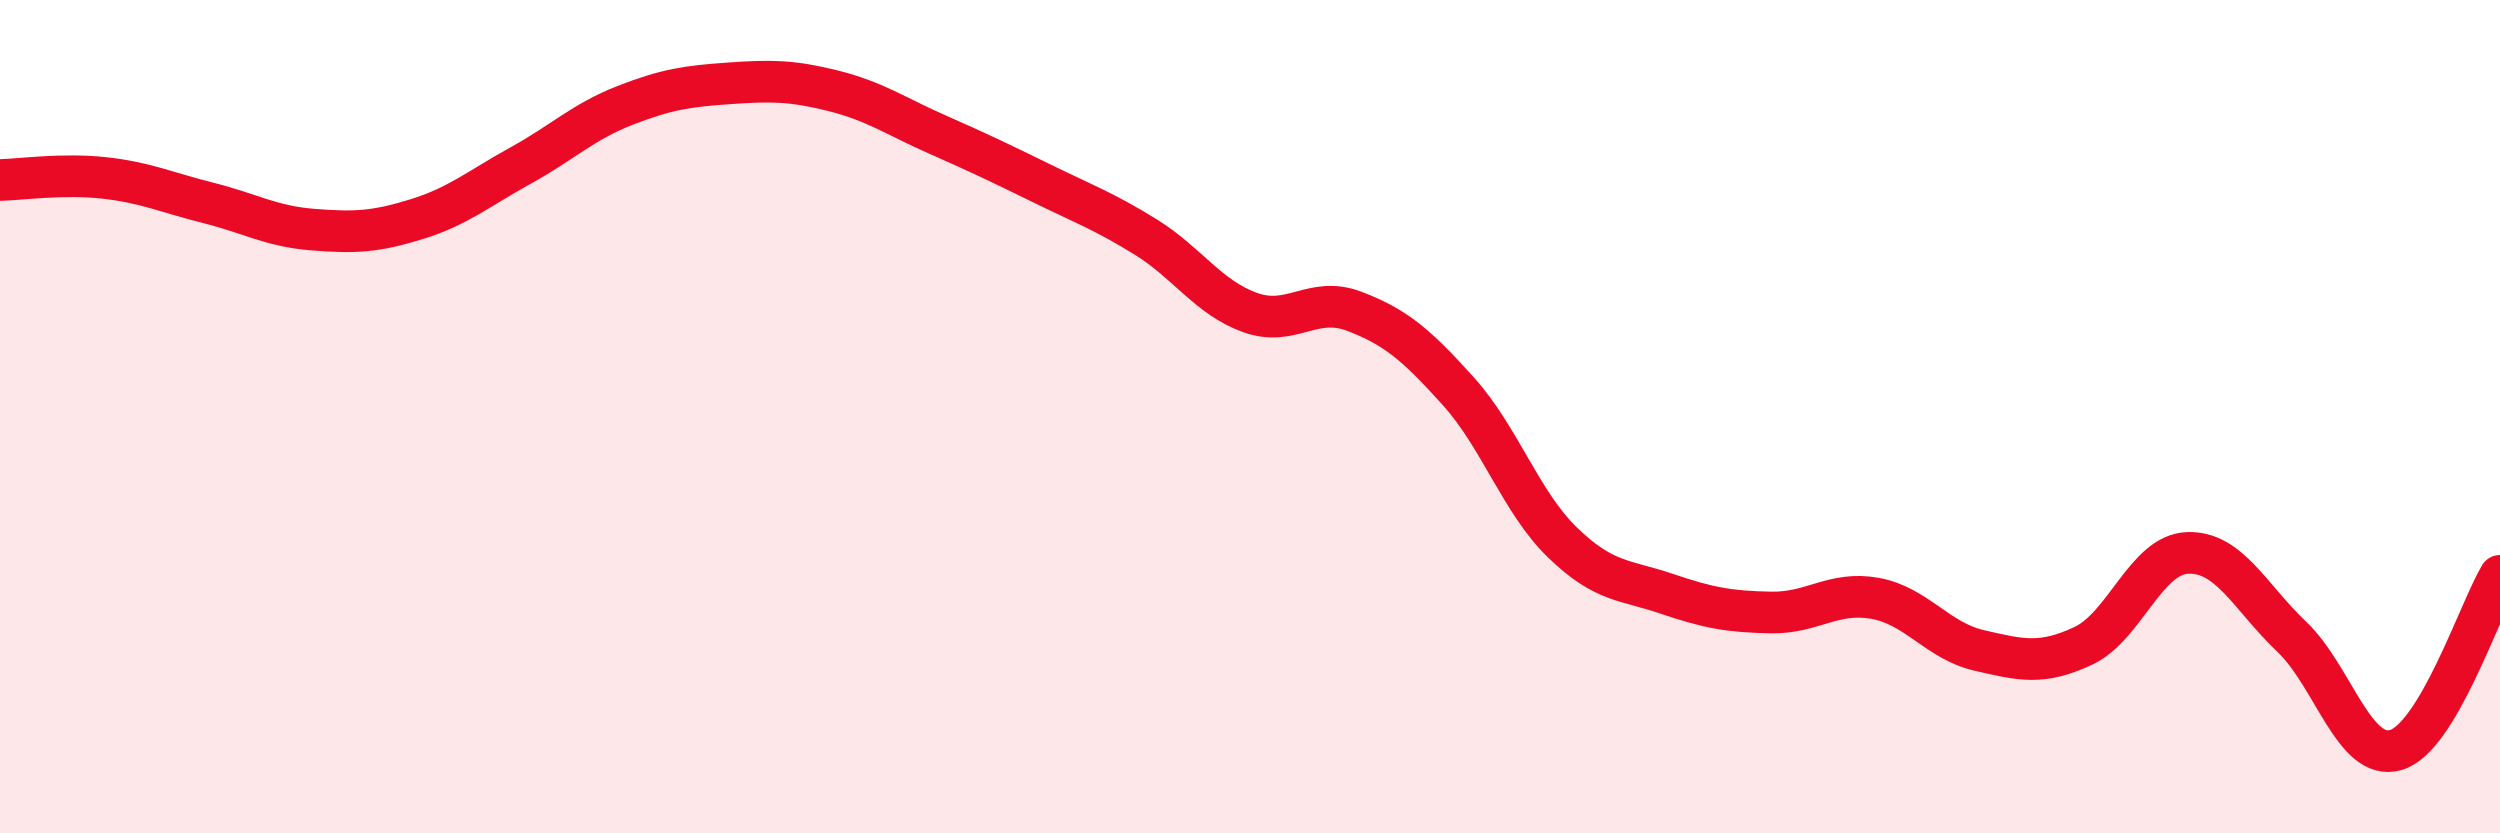
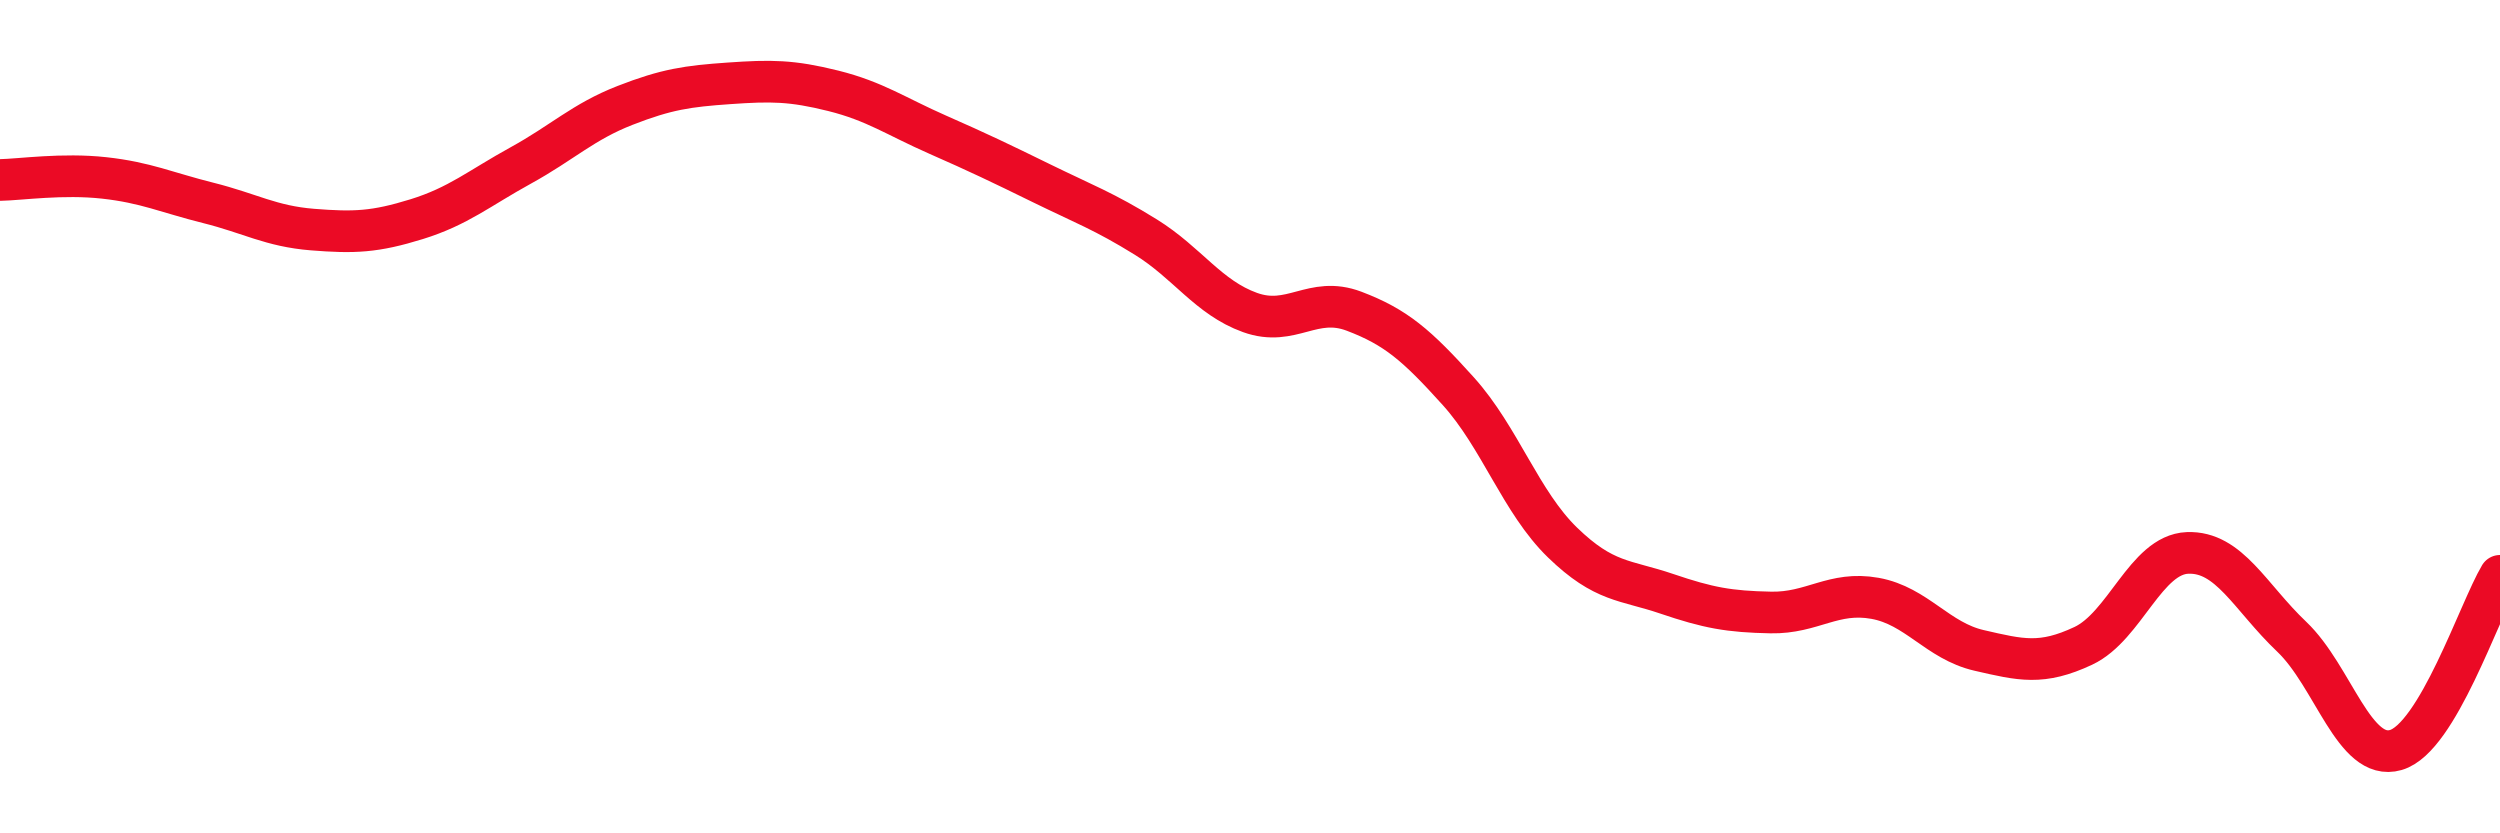
<svg xmlns="http://www.w3.org/2000/svg" width="60" height="20" viewBox="0 0 60 20">
-   <path d="M 0,4.32 C 0.5,4.31 1.5,4.16 2.5,4.27 C 3.5,4.38 4,4.62 5,4.87 C 6,5.12 6.5,5.43 7.5,5.51 C 8.5,5.59 9,5.57 10,5.26 C 11,4.95 11.5,4.52 12.5,3.97 C 13.5,3.42 14,2.92 15,2.53 C 16,2.14 16.5,2.07 17.5,2 C 18.5,1.93 19,1.93 20,2.18 C 21,2.43 21.5,2.79 22.5,3.23 C 23.5,3.67 24,3.91 25,4.4 C 26,4.89 26.5,5.07 27.5,5.69 C 28.5,6.31 29,7.14 30,7.5 C 31,7.86 31.5,7.09 32.5,7.47 C 33.5,7.85 34,8.28 35,9.39 C 36,10.5 36.5,12.05 37.5,13.02 C 38.5,13.99 39,13.91 40,14.25 C 41,14.59 41.5,14.68 42.5,14.7 C 43.5,14.72 44,14.18 45,14.36 C 46,14.54 46.5,15.38 47.5,15.61 C 48.5,15.84 49,15.97 50,15.5 C 51,15.03 51.5,13.31 52.5,13.27 C 53.5,13.23 54,14.33 55,15.28 C 56,16.23 56.5,18.29 57.5,18 C 58.5,17.71 59.5,14.66 60,13.82L60 20L0 20Z" fill="#EB0A25" opacity="0.1" stroke-linecap="round" stroke-linejoin="round" />
  <path d="M 0,4.32 C 0.5,4.31 1.5,4.16 2.5,4.27 C 3.5,4.38 4,4.62 5,4.87 C 6,5.12 6.5,5.43 7.5,5.51 C 8.5,5.59 9,5.57 10,5.26 C 11,4.95 11.5,4.52 12.5,3.97 C 13.5,3.42 14,2.92 15,2.53 C 16,2.14 16.5,2.07 17.5,2 C 18.5,1.93 19,1.93 20,2.18 C 21,2.43 21.5,2.79 22.5,3.23 C 23.5,3.67 24,3.91 25,4.4 C 26,4.89 26.5,5.07 27.5,5.69 C 28.5,6.31 29,7.14 30,7.5 C 31,7.86 31.5,7.09 32.5,7.47 C 33.5,7.85 34,8.28 35,9.39 C 36,10.5 36.5,12.05 37.5,13.02 C 38.5,13.99 39,13.91 40,14.25 C 41,14.59 41.5,14.68 42.5,14.7 C 43.5,14.72 44,14.18 45,14.36 C 46,14.54 46.5,15.38 47.5,15.61 C 48.5,15.84 49,15.97 50,15.5 C 51,15.03 51.5,13.31 52.5,13.27 C 53.5,13.23 54,14.33 55,15.28 C 56,16.23 56.5,18.29 57.5,18 C 58.5,17.71 59.5,14.66 60,13.82" stroke="#EB0A25" stroke-width="1" fill="none" stroke-linecap="round" stroke-linejoin="round" />
</svg>